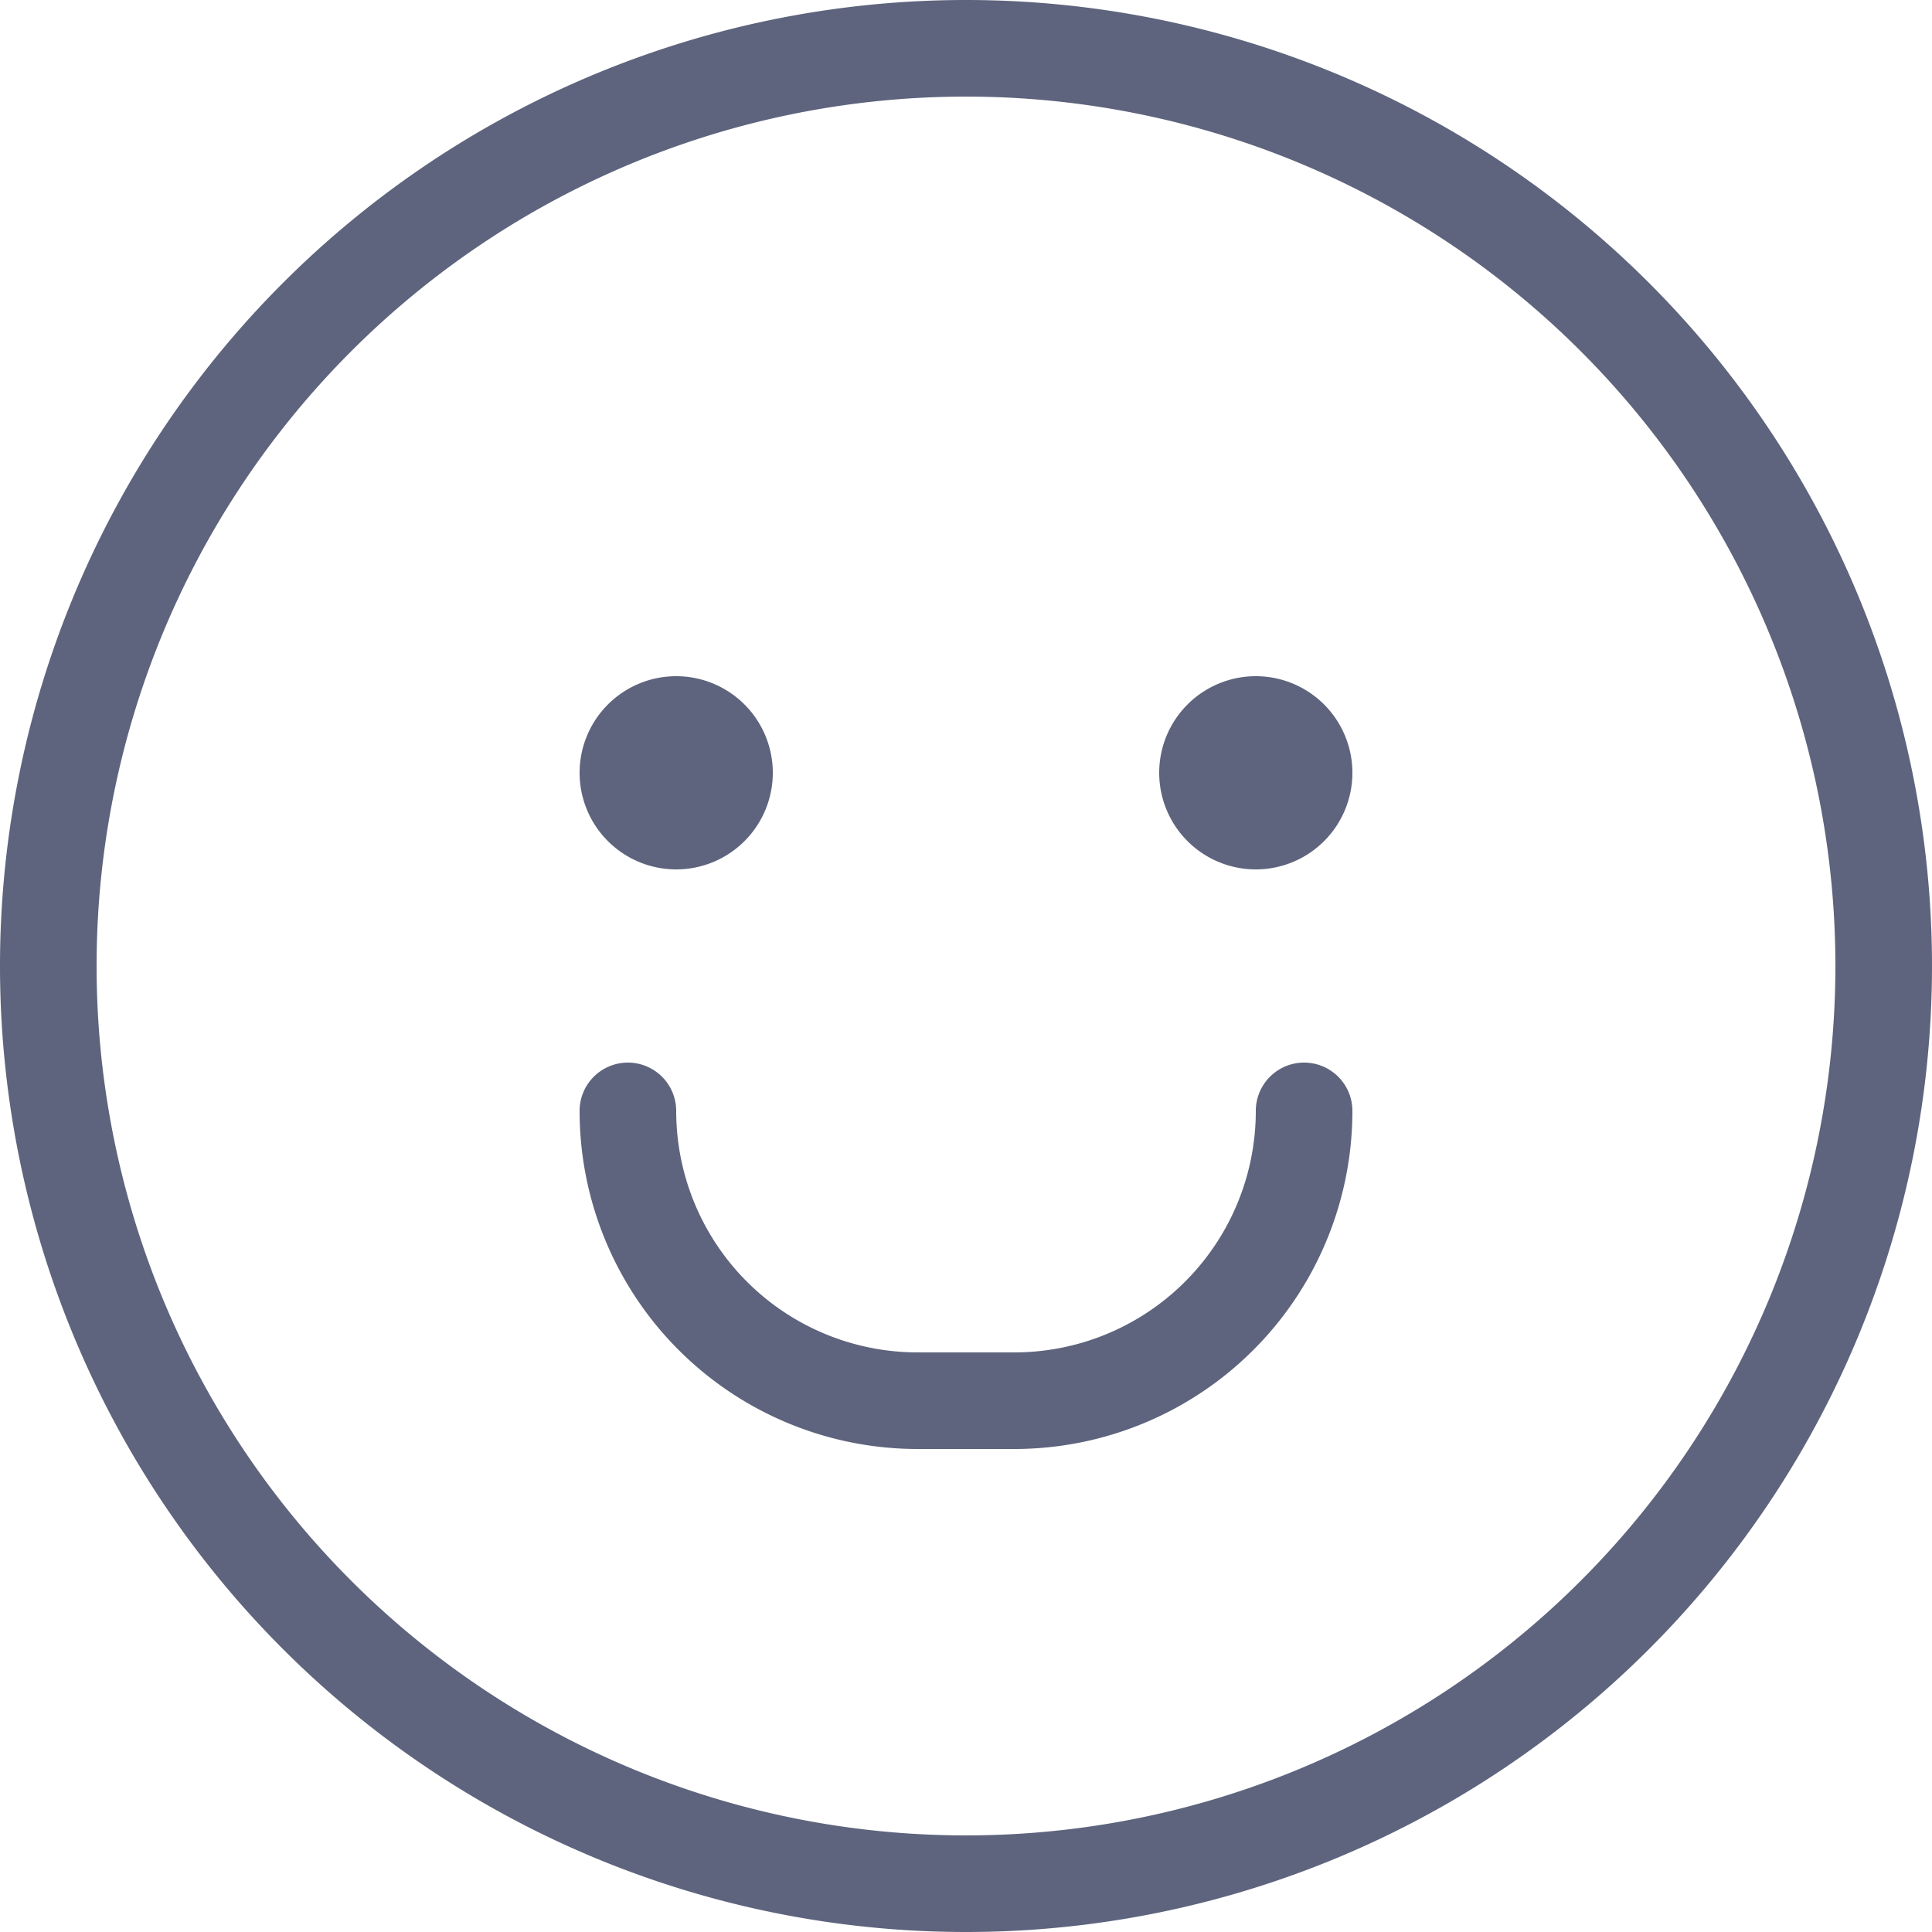
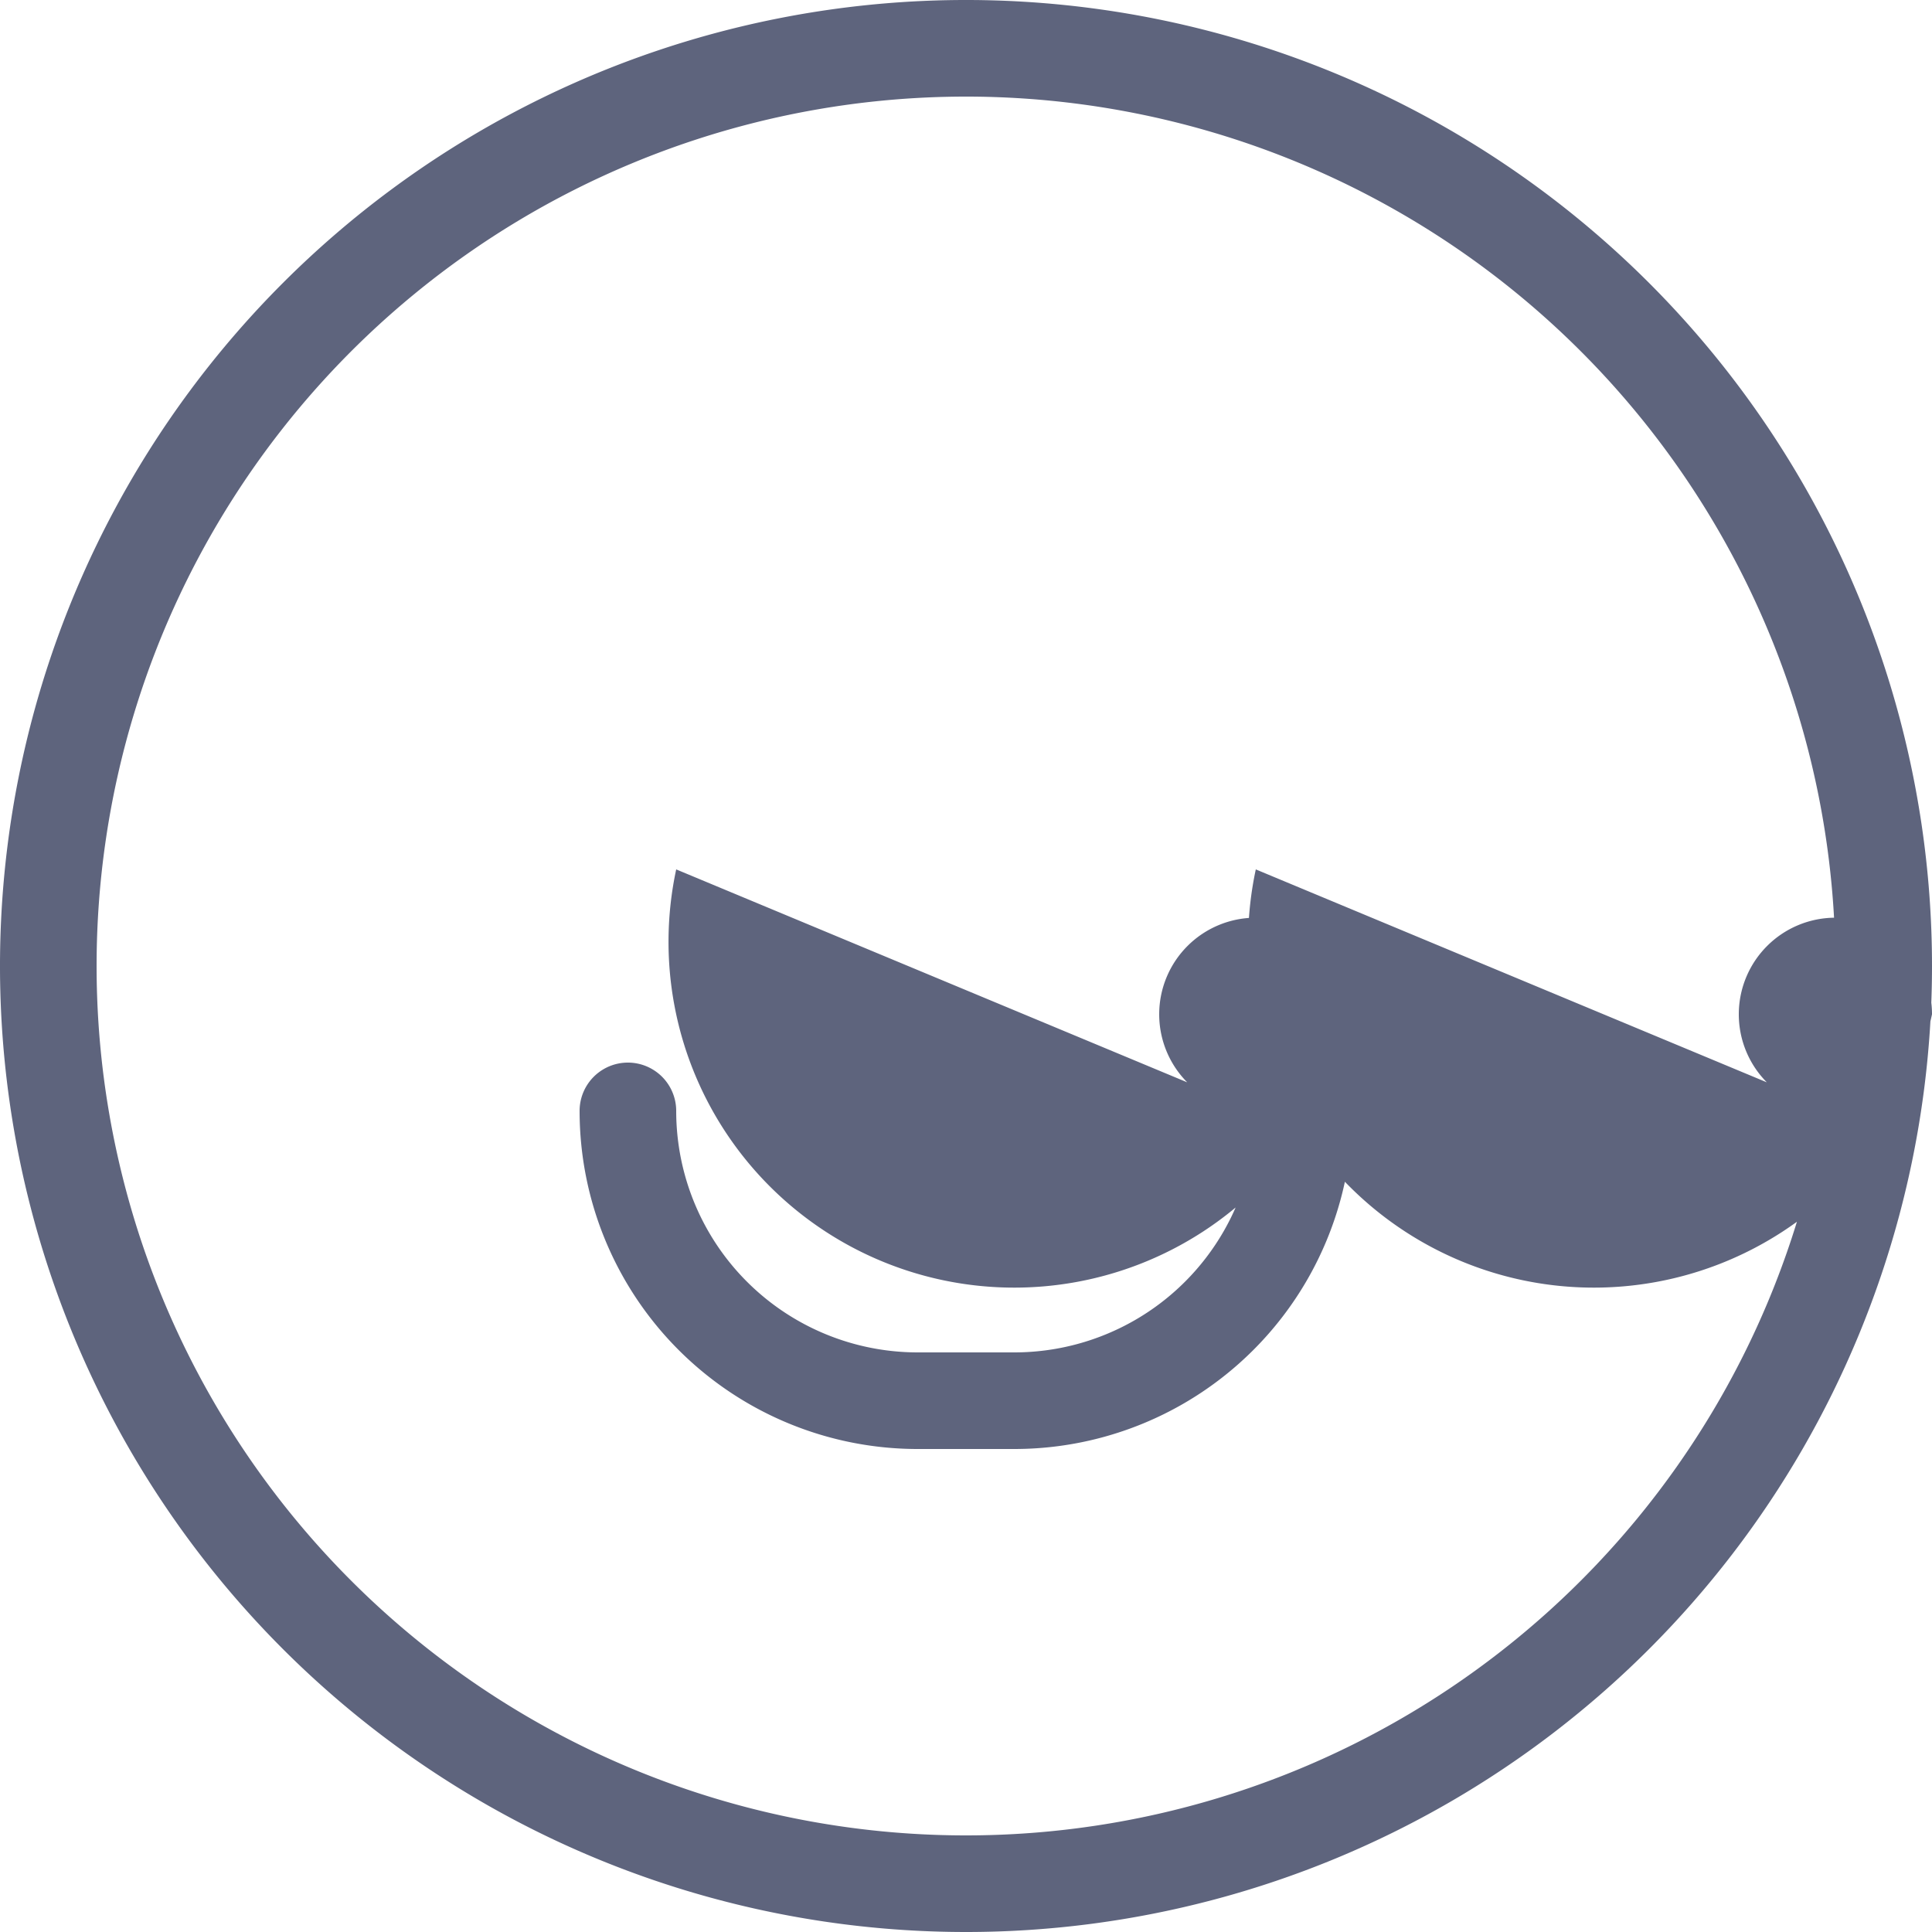
<svg xmlns="http://www.w3.org/2000/svg" width="32" height="32" viewBox="0 0 32 32">
-   <path id="smile" d="M18,34A16,16,0,1,1,34,18,16,16,0,0,1,18,34Zm0-1.6A14.4,14.4,0,1,0,3.6,18,14.4,14.4,0,0,0,18,32.4Zm4.8-12a.8.8,0,1,1,1.6,0A5.6,5.6,0,0,1,18.8,26H17.2a5.6,5.6,0,0,1-5.6-5.6.8.8,0,1,1,1.6,0,4,4,0,0,0,4,4h1.6A4,4,0,0,0,22.8,20.4Zm-9.6-4a1.6,1.6,0,1,1,1.6-1.6A1.6,1.6,0,0,1,13.2,16.4Zm9.6,0a1.6,1.6,0,1,1,1.6-1.6A1.6,1.6,0,0,1,22.8,16.4Z" transform="translate(-2 -2)" fill="#5e647d" />
+   <path id="smile" d="M18,34A16,16,0,1,1,34,18,16,16,0,0,1,18,34Zm0-1.6A14.4,14.4,0,1,0,3.6,18,14.4,14.4,0,0,0,18,32.4Zm4.8-12a.8.8,0,1,1,1.6,0A5.6,5.6,0,0,1,18.8,26H17.2a5.6,5.6,0,0,1-5.6-5.6.8.8,0,1,1,1.6,0,4,4,0,0,0,4,4h1.6A4,4,0,0,0,22.8,20.4Za1.6,1.6,0,1,1,1.6-1.6A1.6,1.6,0,0,1,13.2,16.4Zm9.6,0a1.6,1.6,0,1,1,1.6-1.6A1.6,1.6,0,0,1,22.8,16.4Z" transform="translate(-2 -2)" fill="#5e647d" />
</svg>